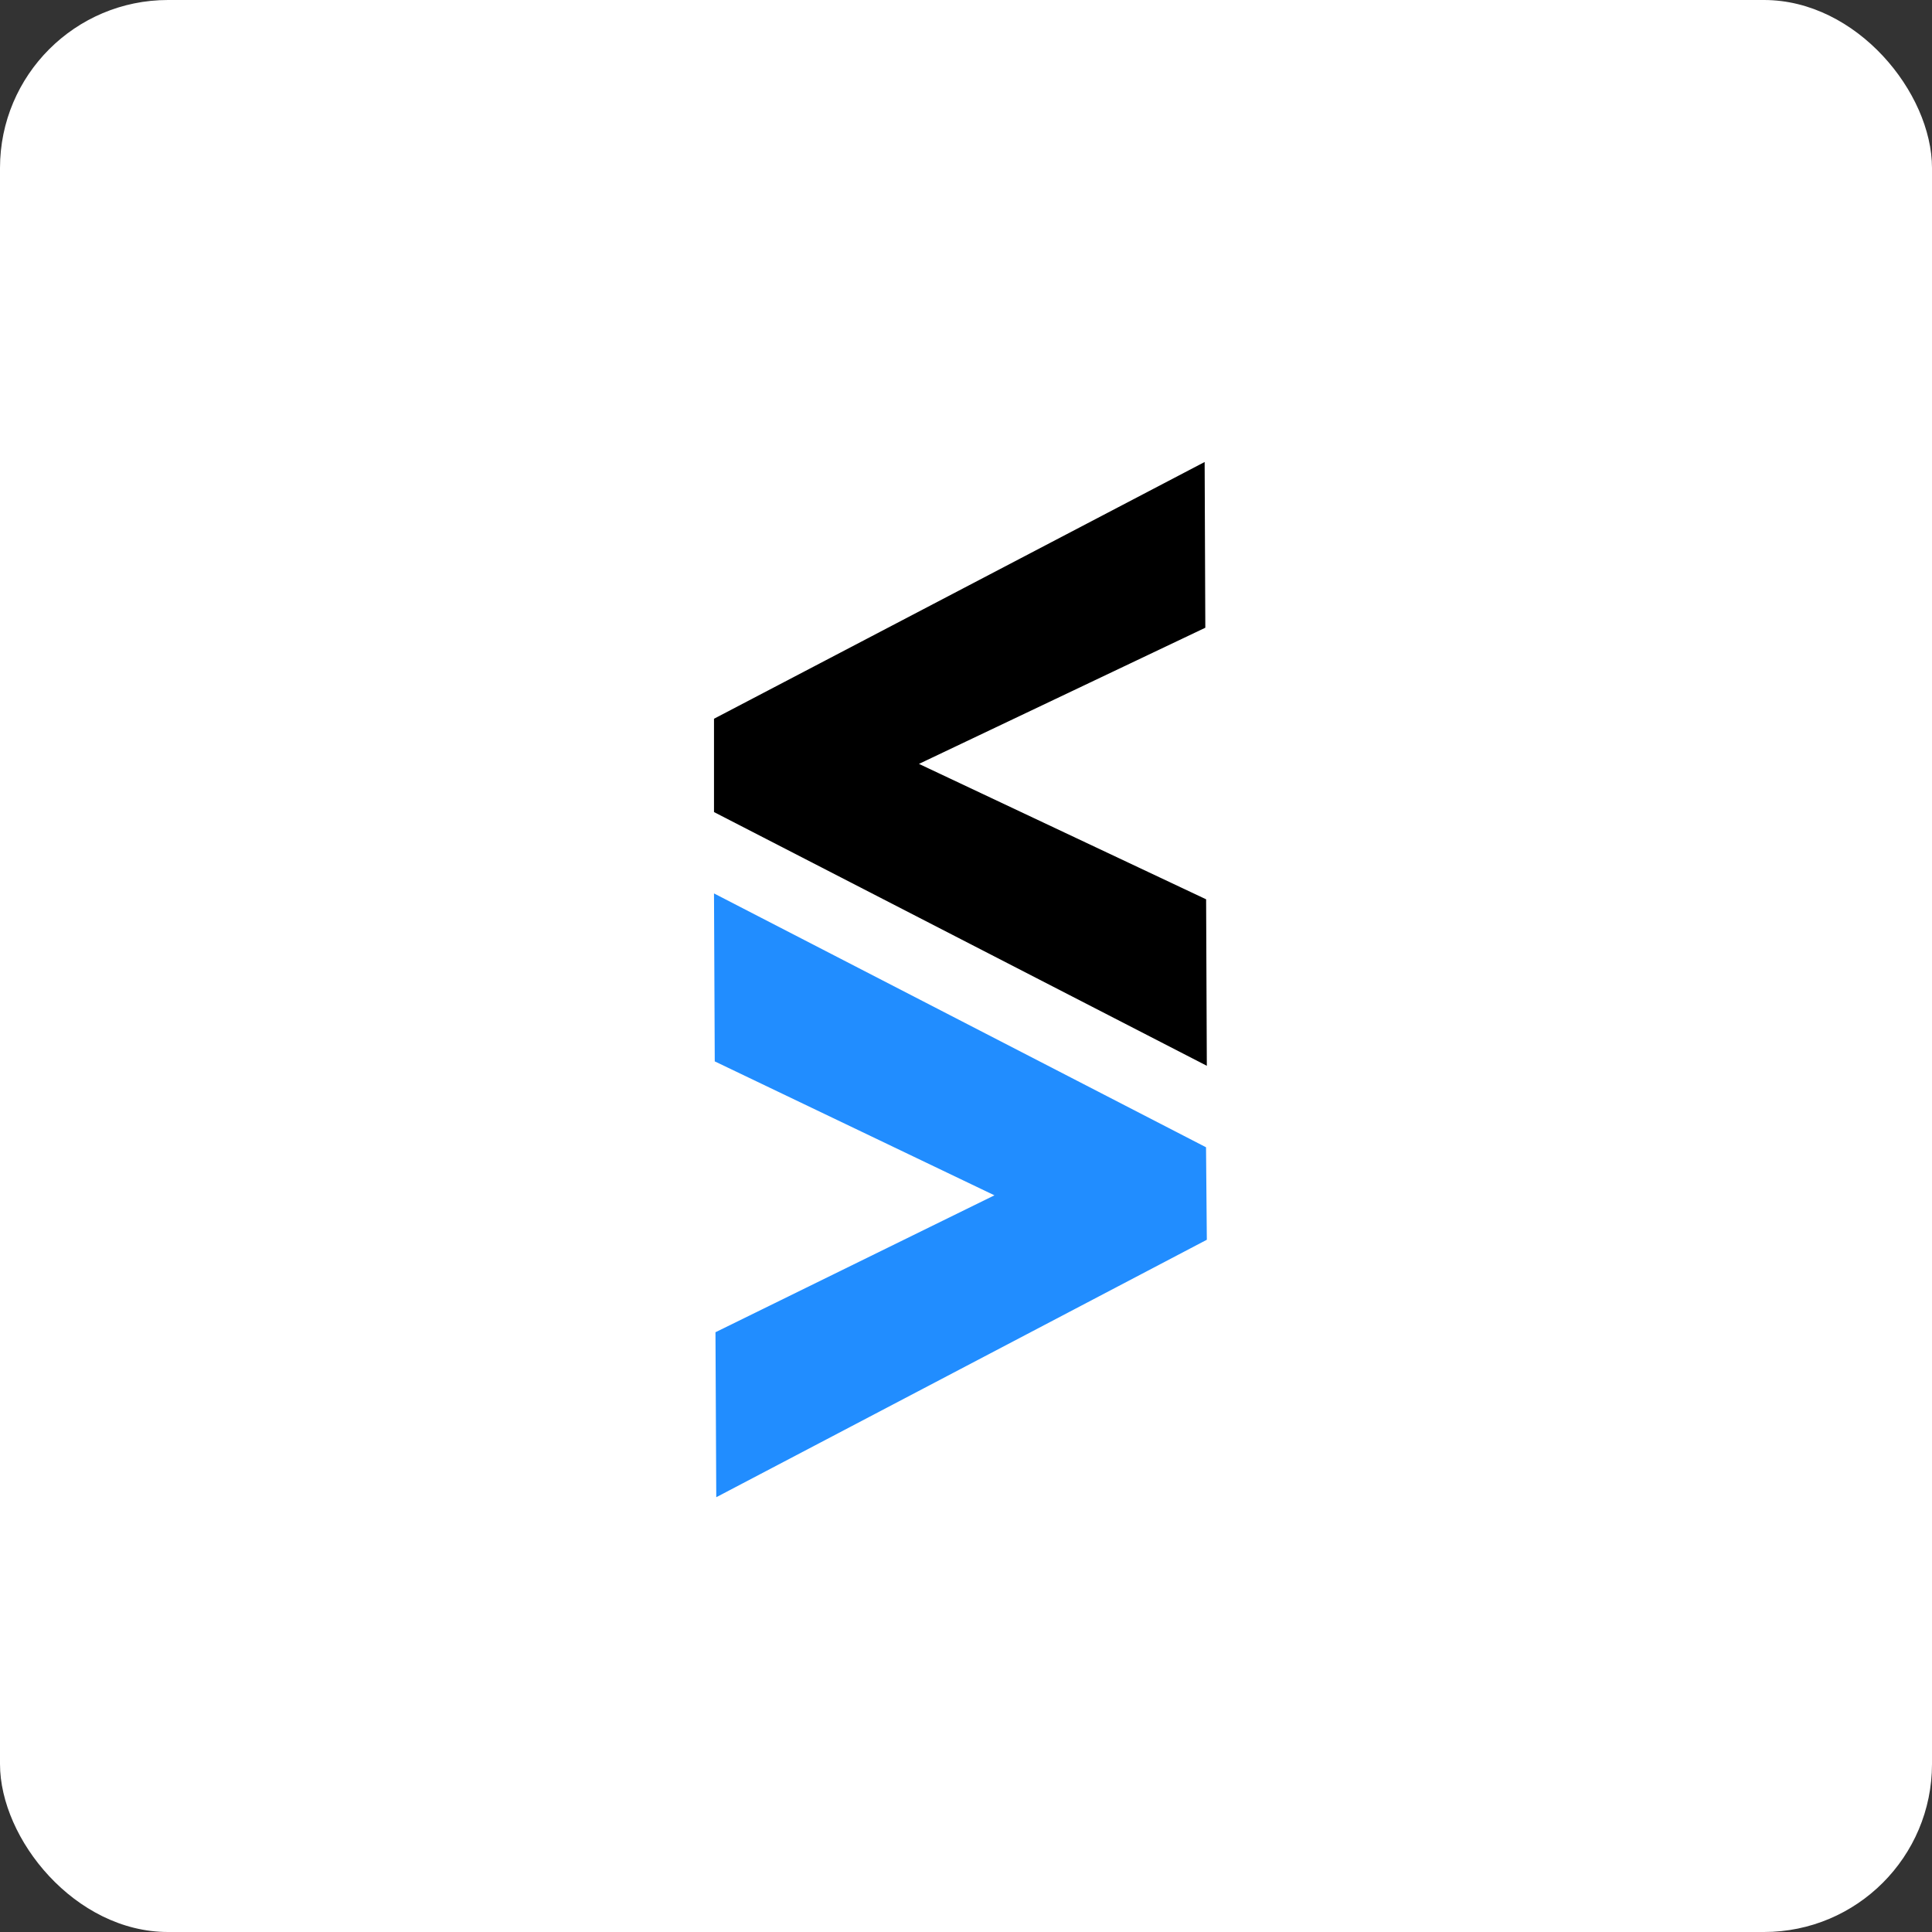
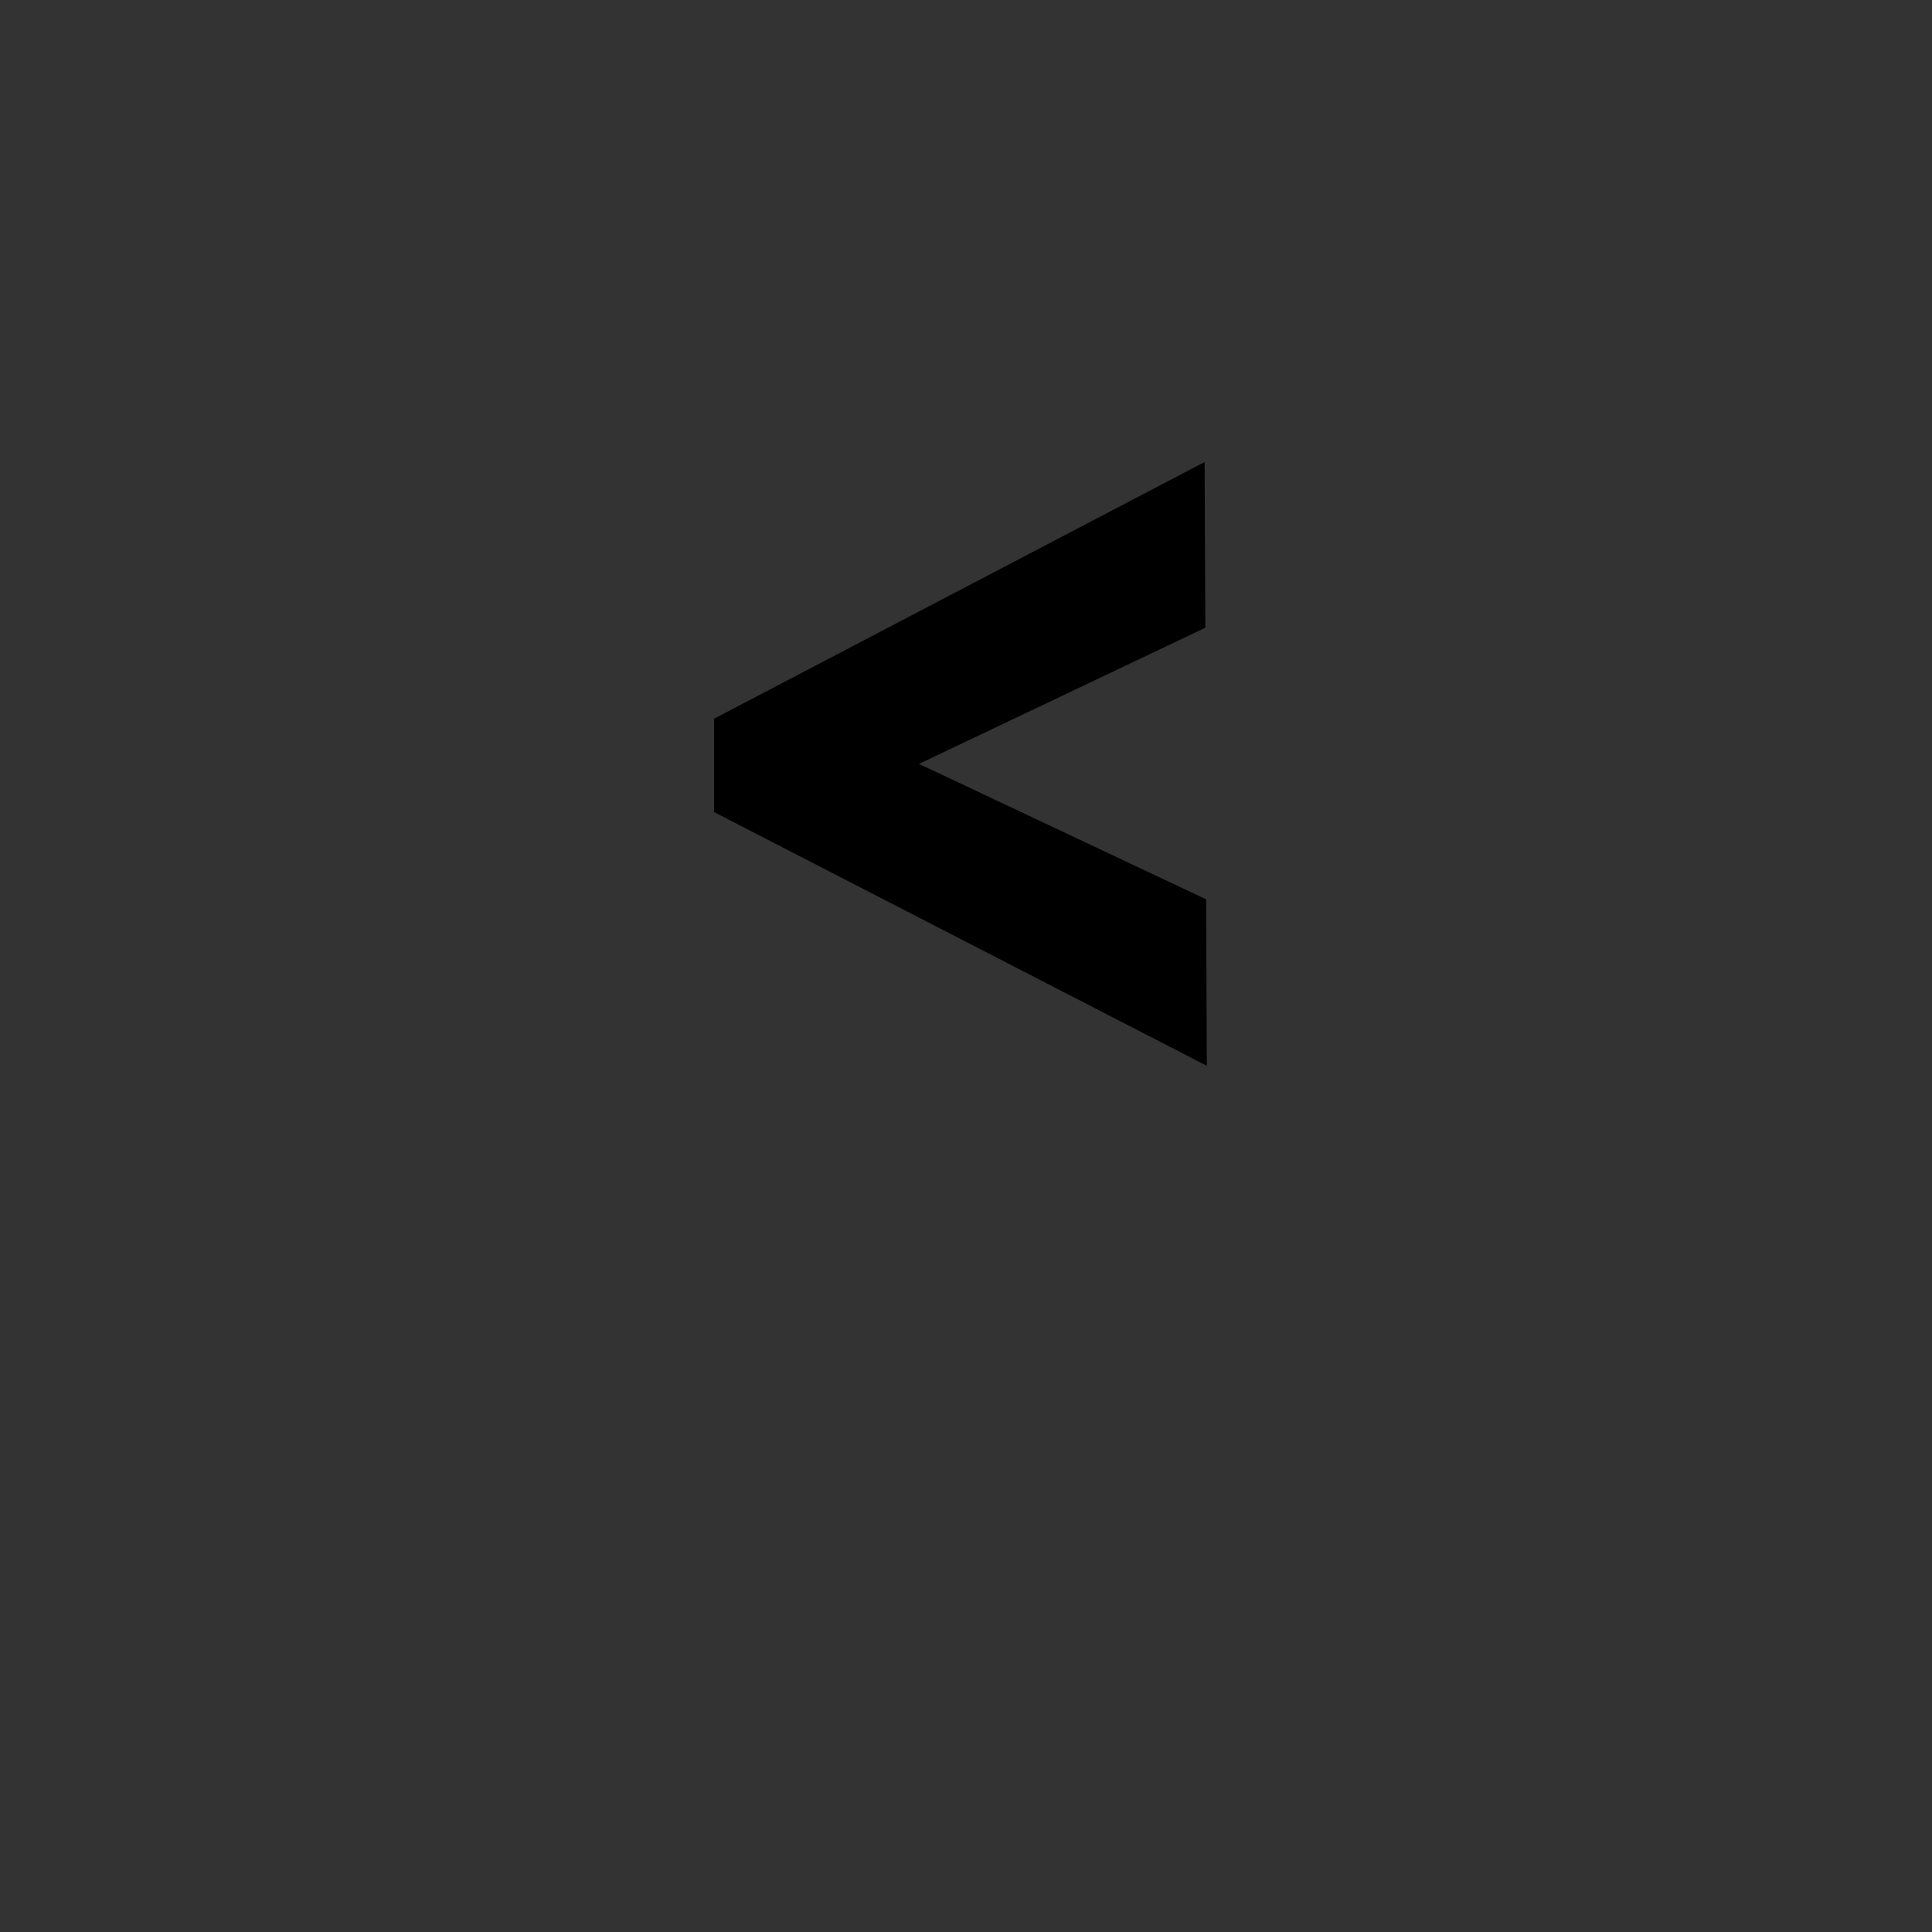
<svg xmlns="http://www.w3.org/2000/svg" width="46px" height="46px" viewBox="0 0 46 46" version="1.1">
  <rect x="0" y="0" width="46" height="46" fill="#333333" stroke="none" />
  <g id="Page-14" stroke="none" stroke-width="1" fill="none" fill-rule="evenodd">
    <g id="stocktwits">
-       <rect id="bg" fill="#FFFFFF" fill-rule="nonzero" x="0" y="0" width="46" height="46" rx="4" />
      <g id="Group-4" transform="translate(17, 11)">
-         <polygon id="Path" fill="#218DFF" fill-rule="nonzero" points="11.734 18.518 0.054 24.648 0.035 20.72 6.677 17.46 0.018 14.271 1.96966626e-14 10.272 11.715 16.316" />
        <polygon id="Path" fill="#000000" points="11.734 14.376 1.96966626e-14 8.335 1.96966626e-14 6.113 11.682 -1.76590768e-14 11.698 3.946 4.88 7.188 11.717 10.412" />
      </g>
    </g>
  </g>
</svg>